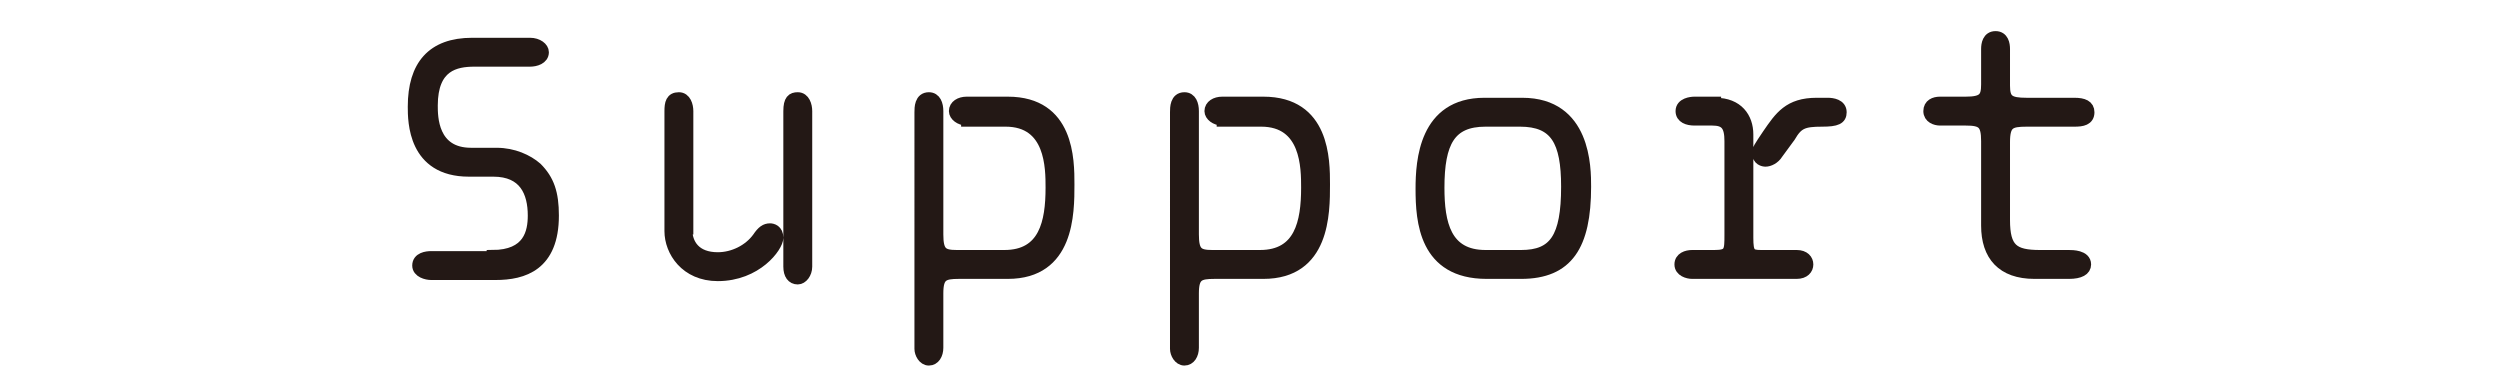
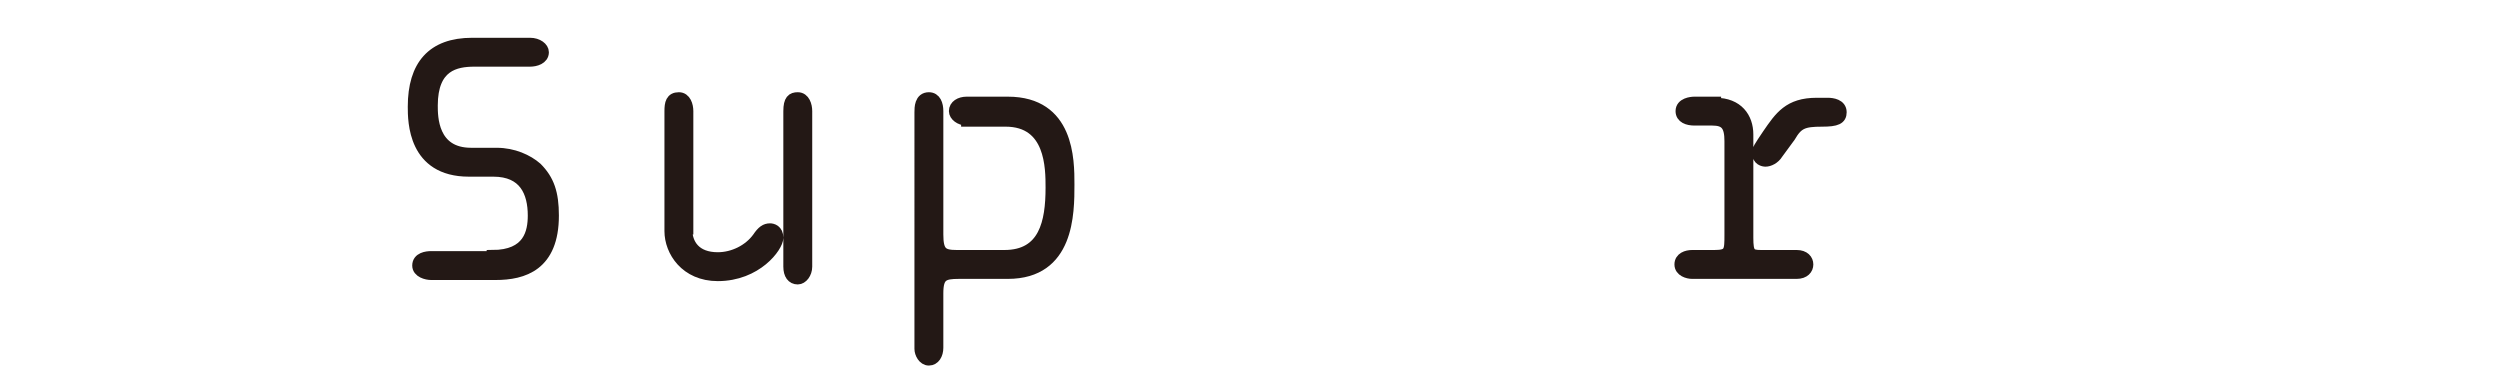
<svg xmlns="http://www.w3.org/2000/svg" version="1.1" id="レイヤー_1" x="0px" y="0px" width="225px" height="35px" viewBox="0 0 225 35" style="enable-background:new 0 0 225 35;" xml:space="preserve">
  <style type="text/css">
	.st0{fill:#231815;stroke:#231815;stroke-miterlimit:10;}
</style>
  <g>
    <path class="st0" d="M44.3,23c3.3,0,3.7-2.1,3.7-3.6c0-2.1-0.8-4-3.6-4h-2.2c-5,0-5-4.5-5-5.8c0-3.7,1.7-5.7,5.3-5.7h5.2   c0.7,0,1.2,0.4,1.2,0.8c0,0.6-0.7,0.8-1.2,0.8h-5c-1.7,0-3.8,0.4-3.8,4c0,1,0,4.3,3.5,4.3h2.3c1.5,0,2.8,0.6,3.6,1.3   c1.1,1.1,1.5,2.3,1.5,4.3c0,4.5-2.7,5.3-5.2,5.3h-5.8c-0.4,0-1.2-0.2-1.2-0.8c0-0.7,0.8-0.8,1.2-0.8H44.3z" />
    <path class="st0" d="M61.8,20.6c0,1.4,0.8,2.6,2.8,2.6c1.4,0,2.8-0.7,3.6-1.8c0.4-0.6,0.7-0.8,1.1-0.8c0.2,0,0.7,0.1,0.7,0.8   c0,0.8-1.9,3.4-5.4,3.4c-2.9,0-4.3-2.2-4.3-4V10c0-0.7,0.1-1.2,0.8-1.2c0.6,0,0.8,0.7,0.8,1.2V20.6z M71,10c0-1,0.3-1.2,0.8-1.2   c0.6,0,0.8,0.7,0.8,1.2V24c0,0.6-0.4,1.1-0.8,1.1c-0.5,0-0.8-0.4-0.8-1.1V10z" />
    <path class="st0" d="M87,10.8c-0.6,0-1.1-0.4-1.1-0.8c0-0.5,0.5-0.8,1.1-0.8h3.7c5.5,0,5.5,5.2,5.5,7.4c0,2.6,0,8-5.5,8h-4.4   c-1.4,0-1.9,0.2-1.9,1.8v4.9c0,0.6-0.3,1.1-0.8,1.1c-0.5,0-0.8-0.6-0.8-1V10.1c0-0.4,0-1.3,0.8-1.3c0.6,0,0.8,0.6,0.8,1.2v11.1   c0,1.6,0.4,1.9,1.7,1.9h4.3c3.6,0,4.2-3,4.2-6.1c0-1.8,0-6-4.1-6H87z" />
-     <path class="st0" d="M110,10.8c-0.6,0-1.1-0.4-1.1-0.8c0-0.5,0.5-0.8,1.1-0.8h3.7c5.5,0,5.5,5.2,5.5,7.4c0,2.6,0,8-5.5,8h-4.4   c-1.4,0-1.9,0.2-1.9,1.8v4.9c0,0.6-0.3,1.1-0.8,1.1c-0.5,0-0.8-0.6-0.8-1V10.1c0-0.4,0-1.3,0.8-1.3c0.6,0,0.8,0.6,0.8,1.2v11.1   c0,1.6,0.4,1.9,1.7,1.9h4.3c3.6,0,4.2-3,4.2-6.1c0-1.8,0-6-4.1-6H110z" />
-     <path class="st0" d="M137,9.3c5.7,0,5.7,5.8,5.7,7.5c0,5.3-1.6,7.8-5.8,7.8h-3.1c-5.6,0-5.9-4.7-5.9-7.6c0-2.5,0.3-7.7,5.7-7.7H137   z M133.7,10.9c-3.2,0-4.2,1.9-4.2,6c0,3.2,0.6,6.1,4.2,6.1h3.2c3,0,4.1-1.6,4.1-6.2c0-4.1-1-5.9-4.2-5.9H133.7z" />
    <path class="st0" d="M154.4,9.3c2,0,2.9,1.3,2.9,2.8v9.3c0,1.4,0.2,1.6,1.2,1.6h3.2c0.7,0,1,0.4,1,0.8c0,0.4-0.3,0.8-1,0.8h-9.4   c-0.4,0-1.1-0.2-1.1-0.8c0-0.6,0.6-0.8,1.1-0.8h2c1.4,0,1.4-0.4,1.4-1.9v-8.4c0-1.4-0.4-1.9-1.6-1.9h-1.6c-0.6,0-1.2-0.2-1.2-0.8   c0-0.7,0.9-0.8,1.2-0.8H154.4z M160,13.8c-0.3,0.5-0.8,0.7-1.1,0.7c-0.2,0-0.7-0.1-0.7-0.7c0-0.4,0.1-0.5,0.9-1.7   c1.1-1.6,1.9-2.8,4.4-2.8h1c0.4,0,1.2,0.1,1.2,0.8c0,0.6-0.4,0.8-1.7,0.8c-1.7,0-2.2,0.2-2.9,1.4L160,13.8z" />
-     <path class="st0" d="M183.1,24.6c-2.9,0-4.3-1.6-4.3-4.3v-7.6c0-1.6-0.4-1.9-1.9-1.9h-2.3c-0.4,0-1-0.2-1-0.8s0.5-0.8,1-0.8h2.3   c1.6,0,1.9-0.4,1.9-1.6V4.4c0-0.4,0.1-1.1,0.8-1.1c0.7,0,0.8,0.7,0.8,1.1v3.3c0,1.3,0.4,1.6,2,1.6h4.3c0.8,0,1.3,0.2,1.3,0.8   c0,0.7-0.6,0.8-1.3,0.8h-4.3c-1.5,0-2,0.2-2,1.9v7c0,2.6,0.8,3.2,3.2,3.2h2.6c0.3,0,1.5,0,1.5,0.8c0,0.5-0.5,0.8-1.5,0.8H183.1z" />
  </g>
</svg>